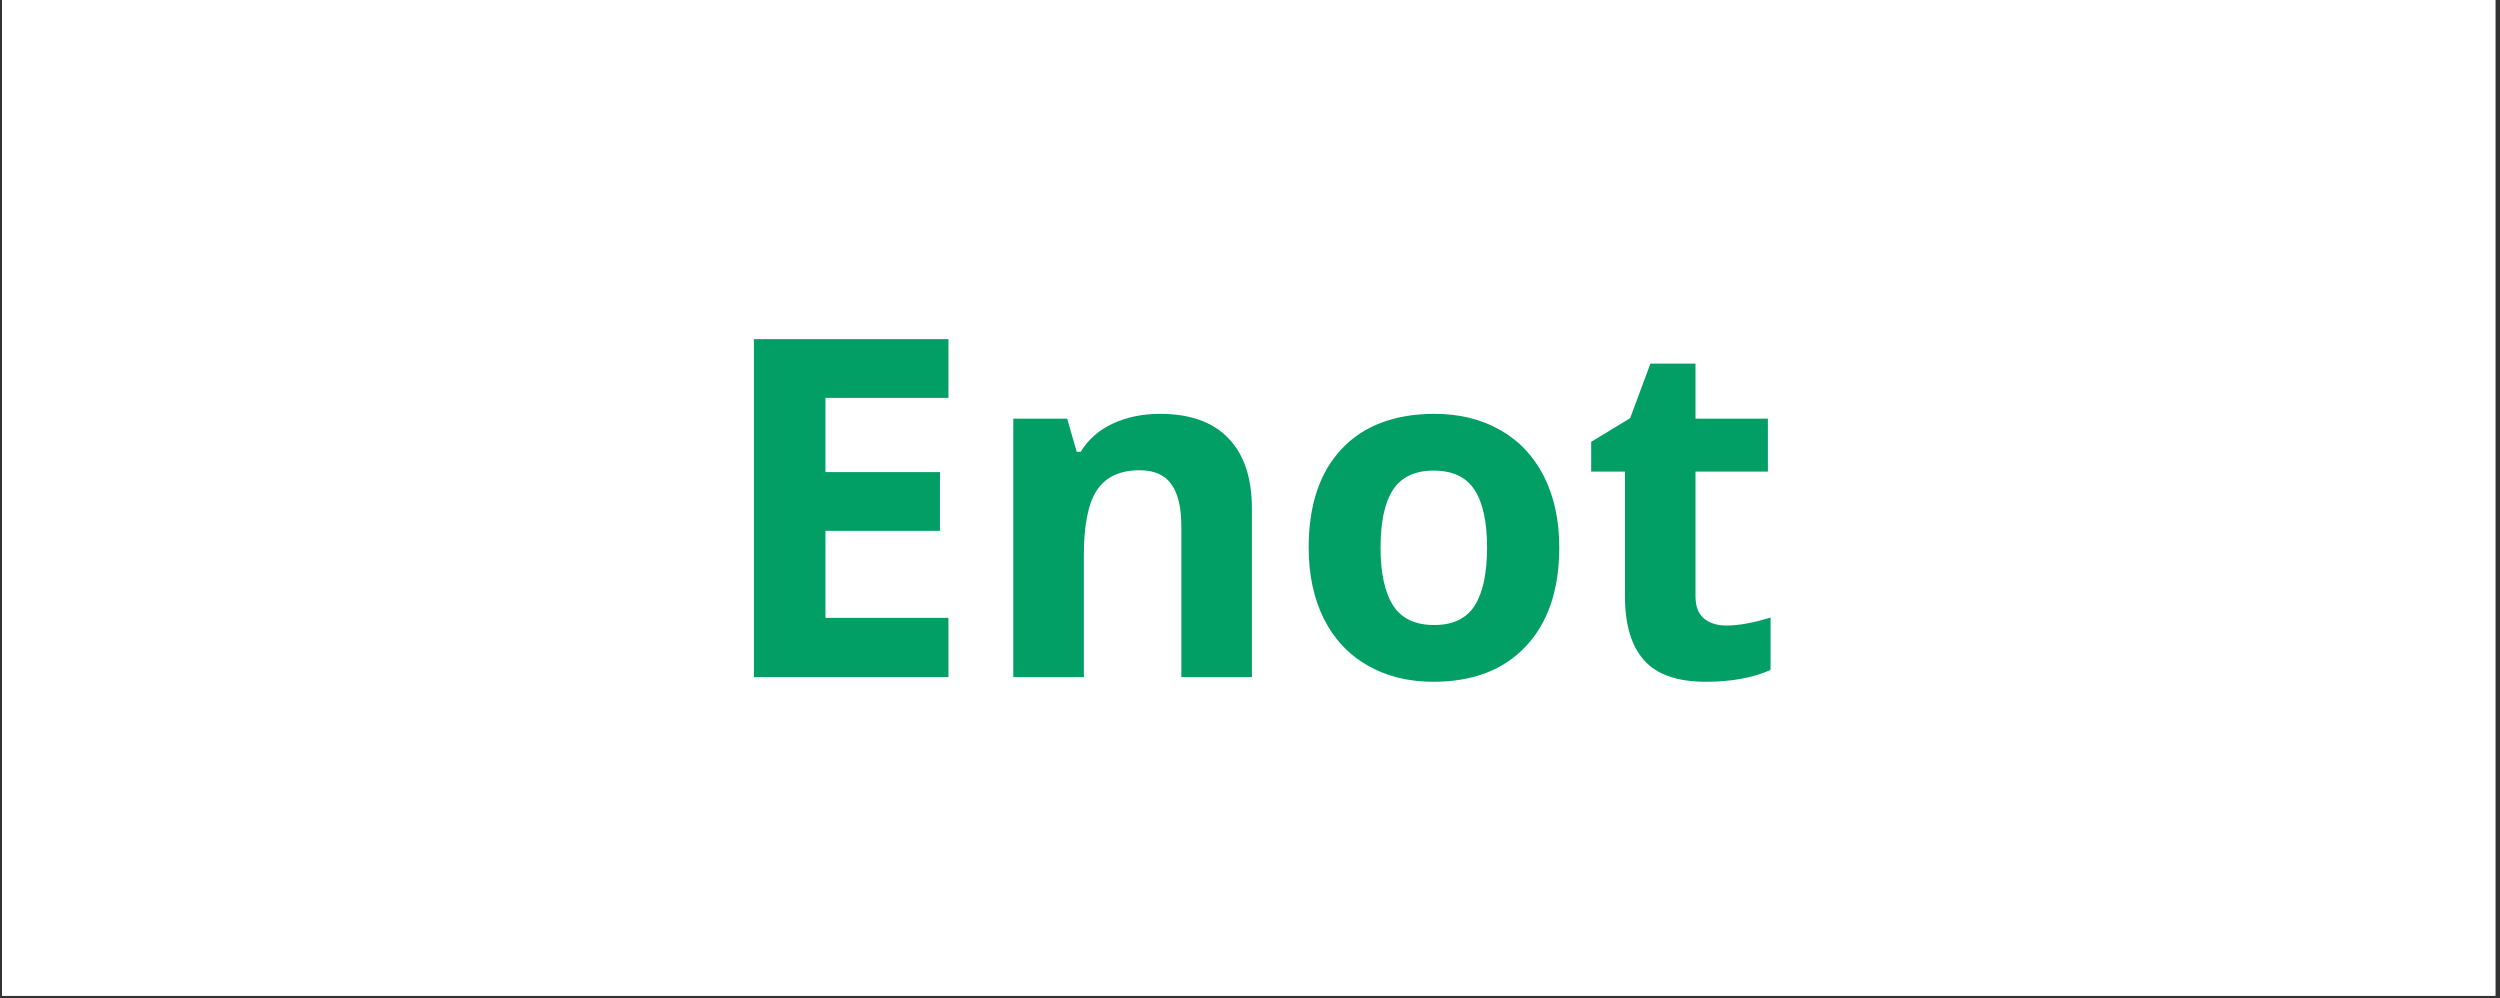
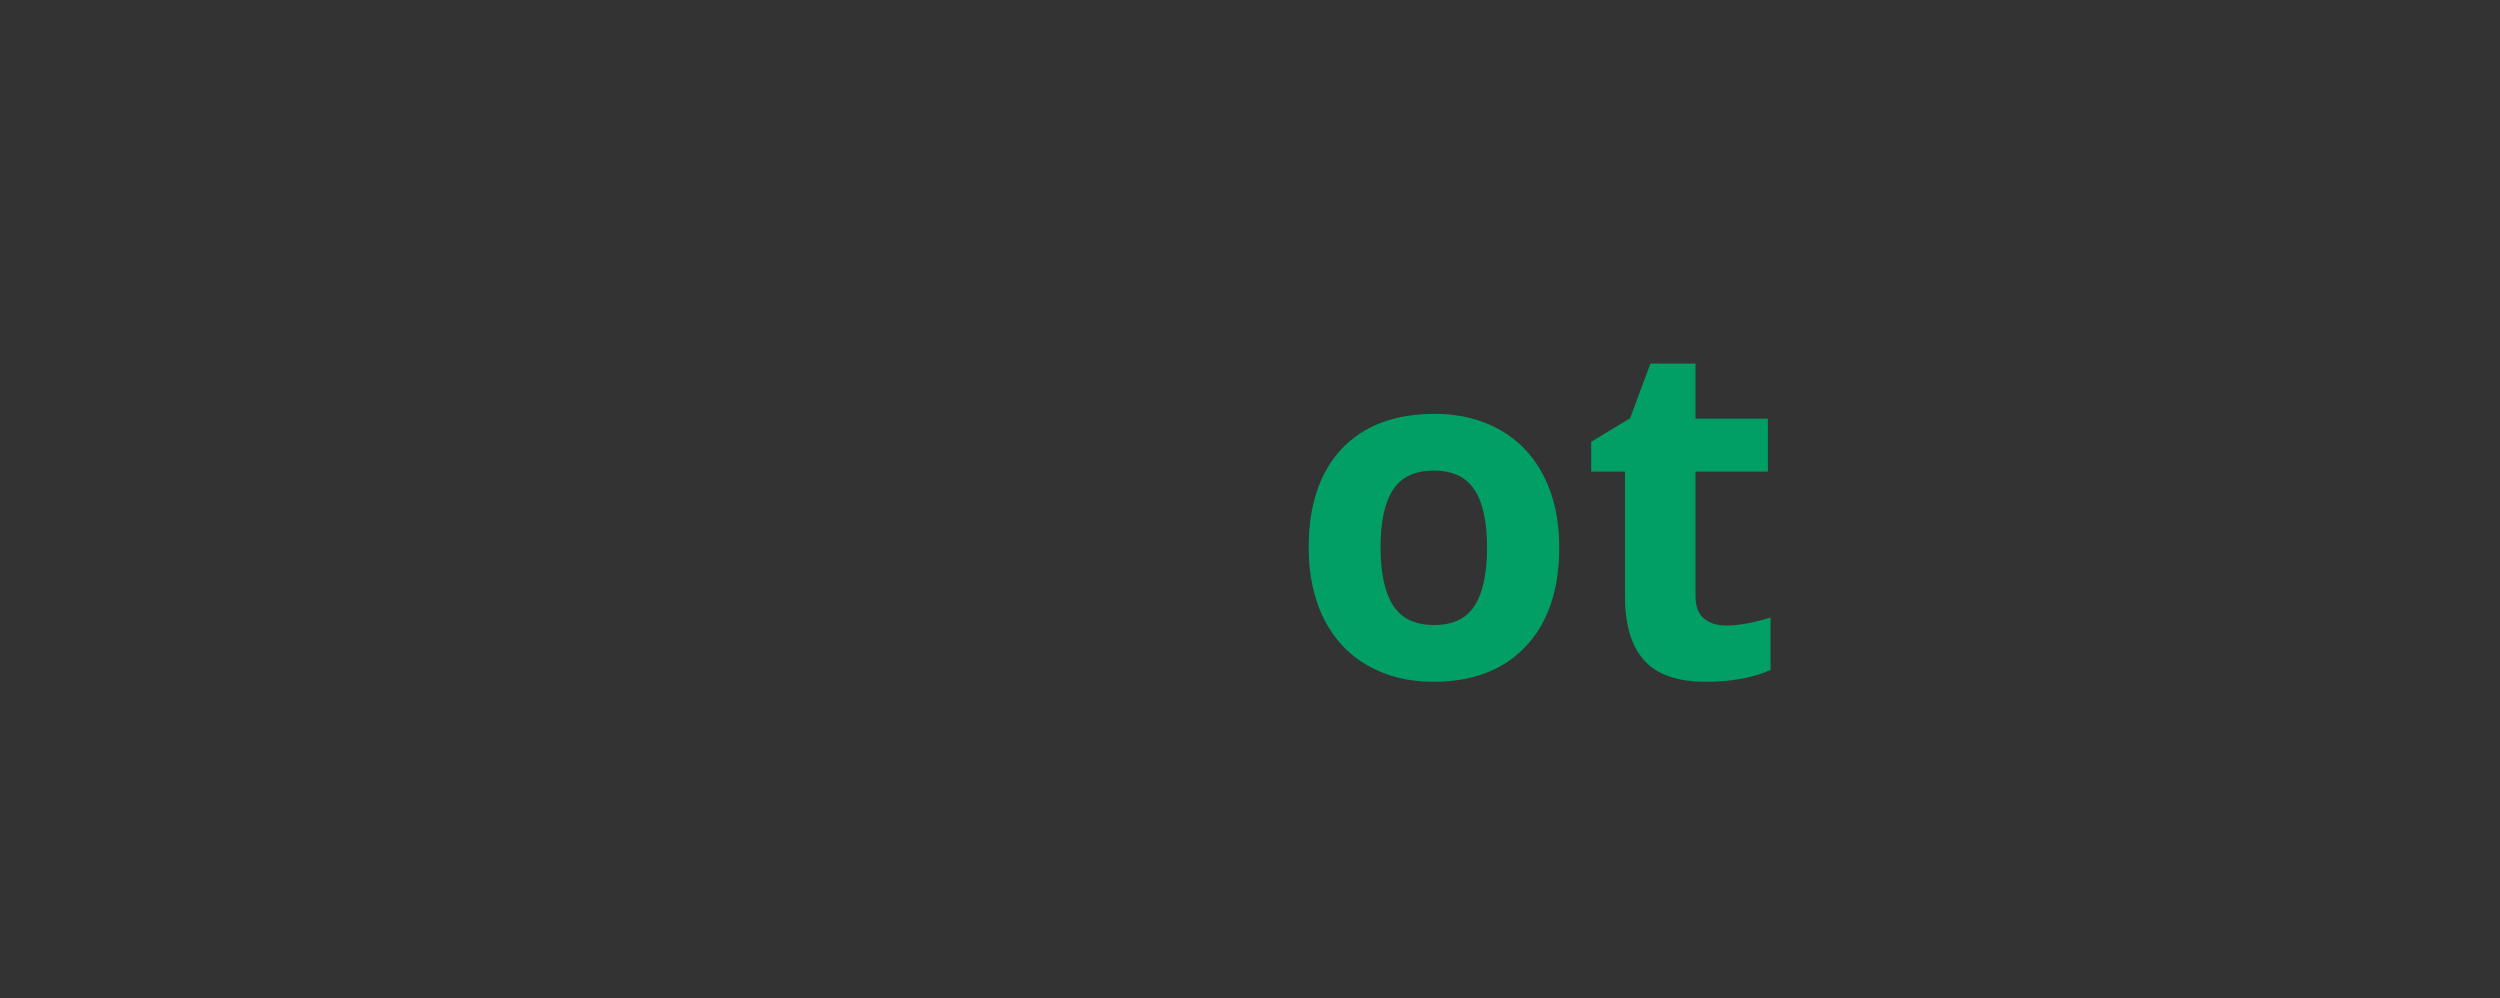
<svg xmlns="http://www.w3.org/2000/svg" width="313" zoomAndPan="magnify" viewBox="0 0 234.75 93.75" height="125" preserveAspectRatio="xMidYMid meet" version="1.0">
  <rect x="0" y="0" width="234.75" height="93.75" fill="#333333" stroke="none" />
  <defs>
    <g />
    <clipPath id="0be67b4495">
-       <path d="M 0.188 0 L 234.312 0 L 234.312 93.5 L 0.188 93.5 Z M 0.188 0 " clip-rule="nonzero" />
-     </clipPath>
+       </clipPath>
  </defs>
  <g clip-path="url(#0be67b4495)">
-     <path fill="#ffffff" d="M 0.188 0 L 234.312 0 L 234.312 93.5 L 0.188 93.5 Z M 0.188 0 " fill-opacity="1" fill-rule="nonzero" />
-     <path fill="#ffffff" d="M 0.188 0 L 234.312 0 L 234.312 93.5 L 0.188 93.5 Z M 0.188 0 " fill-opacity="1" fill-rule="nonzero" />
-   </g>
+     </g>
  <g fill="#019e66" fill-opacity="1">
    <g transform="translate(66.792, 63.58)">
      <g>
-         <path d="M 22.266 0 L 4 0 L 4 -31.734 L 22.266 -31.734 L 22.266 -26.219 L 10.719 -26.219 L 10.719 -19.25 L 21.469 -19.25 L 21.469 -13.734 L 10.719 -13.734 L 10.719 -5.562 L 22.266 -5.562 Z M 22.266 0 " />
-       </g>
+         </g>
    </g>
  </g>
  <g fill="#019e66" fill-opacity="1">
    <g transform="translate(91.679, 63.58)">
      <g>
-         <path d="M 25.875 0 L 19.25 0 L 19.25 -14.172 C 19.25 -15.922 18.938 -17.234 18.312 -18.109 C 17.695 -18.984 16.707 -19.422 15.344 -19.422 C 13.488 -19.422 12.148 -18.801 11.328 -17.562 C 10.504 -16.332 10.094 -14.285 10.094 -11.422 L 10.094 0 L 3.469 0 L 3.469 -24.266 L 8.531 -24.266 L 9.422 -21.156 L 9.797 -21.156 C 10.523 -22.332 11.535 -23.219 12.828 -23.812 C 14.129 -24.414 15.602 -24.719 17.25 -24.719 C 20.07 -24.719 22.211 -23.953 23.672 -22.422 C 25.141 -20.898 25.875 -18.703 25.875 -15.828 Z M 25.875 0 " />
-       </g>
+         </g>
    </g>
  </g>
  <g fill="#019e66" fill-opacity="1">
    <g transform="translate(120.884, 63.58)">
      <g>
        <path d="M 8.75 -12.172 C 8.75 -9.773 9.141 -7.961 9.922 -6.734 C 10.711 -5.504 12 -4.891 13.781 -4.891 C 15.551 -4.891 16.82 -5.5 17.594 -6.719 C 18.363 -7.938 18.75 -9.754 18.75 -12.172 C 18.75 -14.578 18.359 -16.379 17.578 -17.578 C 16.797 -18.785 15.516 -19.391 13.734 -19.391 C 11.973 -19.391 10.703 -18.789 9.922 -17.594 C 9.141 -16.395 8.75 -14.586 8.75 -12.172 Z M 25.531 -12.172 C 25.531 -8.223 24.488 -5.133 22.406 -2.906 C 20.32 -0.676 17.422 0.438 13.703 0.438 C 11.367 0.438 9.312 -0.07 7.531 -1.094 C 5.75 -2.113 4.379 -3.578 3.422 -5.484 C 2.473 -7.398 2 -9.629 2 -12.172 C 2 -16.141 3.031 -19.223 5.094 -21.422 C 7.164 -23.617 10.078 -24.719 13.828 -24.719 C 16.16 -24.719 18.211 -24.211 19.984 -23.203 C 21.766 -22.191 23.133 -20.738 24.094 -18.844 C 25.051 -16.945 25.531 -14.723 25.531 -12.172 Z M 25.531 -12.172 " />
      </g>
    </g>
  </g>
  <g fill="#019e66" fill-opacity="1">
    <g transform="translate(148.396, 63.58)">
      <g>
        <path d="M 13.703 -4.844 C 14.859 -4.844 16.242 -5.094 17.859 -5.594 L 17.859 -0.672 C 16.211 0.066 14.188 0.438 11.781 0.438 C 9.133 0.438 7.207 -0.227 6 -1.562 C 4.789 -2.906 4.188 -4.914 4.188 -7.594 L 4.188 -19.297 L 1.016 -19.297 L 1.016 -22.094 L 4.672 -24.312 L 6.578 -29.438 L 10.812 -29.438 L 10.812 -24.266 L 17.609 -24.266 L 17.609 -19.297 L 10.812 -19.297 L 10.812 -7.594 C 10.812 -6.656 11.07 -5.961 11.594 -5.516 C 12.125 -5.066 12.828 -4.844 13.703 -4.844 Z M 13.703 -4.844 " />
      </g>
    </g>
  </g>
</svg>